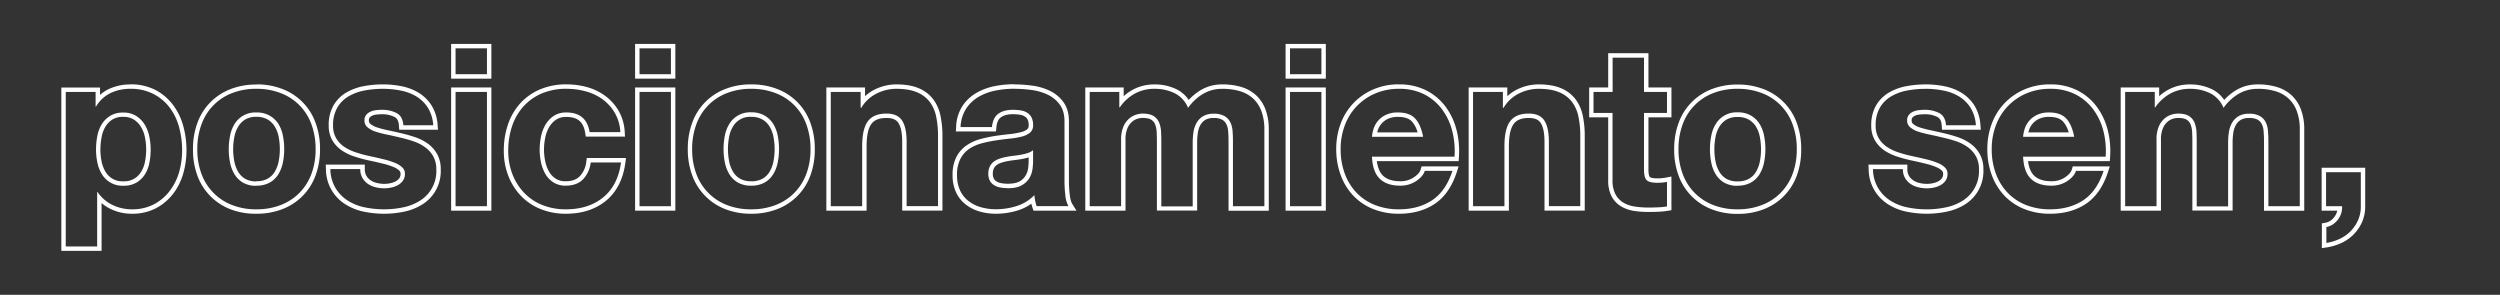
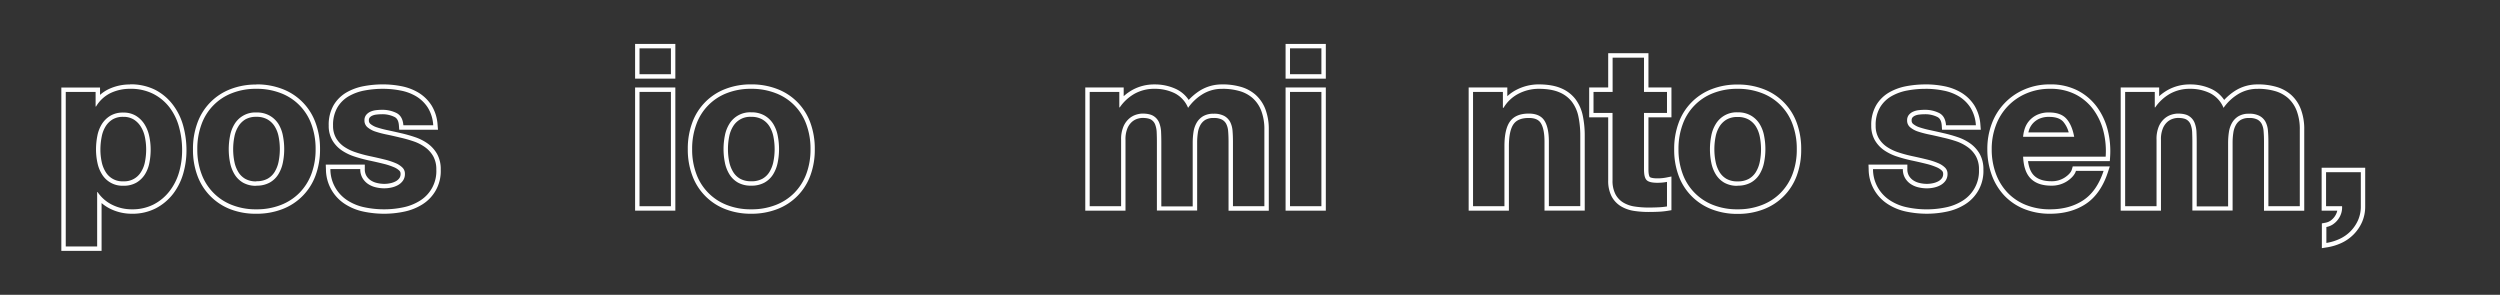
<svg xmlns="http://www.w3.org/2000/svg" viewBox="0 0 1696 200">
  <rect x="0" y="0" width="1696" height="200" fill="#333333" stroke="none" />
  <defs>
    <style>.cls-1{fill:#fff;}</style>
  </defs>
  <title>poscionamiento sem</title>
  <g id="Mesa_1" data-name="Mesa 1">
    <path class="cls-1" d="M88.26,60.25A33.59,33.59,0,0,1,104,63.7,32.52,32.52,0,0,1,115,72.85a38.67,38.67,0,0,1,6.45,13.28,58.93,58.93,0,0,1,2.1,15.82,53.3,53.3,0,0,1-2.1,15A38.2,38.2,0,0,1,115,129.7a32.4,32.4,0,0,1-10.65,8.93A31.55,31.55,0,0,1,89.46,142a29.71,29.71,0,0,1-13.2-3,25.58,25.58,0,0,1-10.05-8.7h-.3v36.9H44.61V62.35H64.86v9.9h.3a23.43,23.43,0,0,1,9.9-9.15,30.37,30.37,0,0,1,13.2-2.85M83.76,126a16.87,16.87,0,0,0,8.77-2.1,17.06,17.06,0,0,0,5.7-5.47,22.53,22.53,0,0,0,3.08-7.81,46.06,46.06,0,0,0,.9-9.22,43.09,43.09,0,0,0-1-9.15,24.33,24.33,0,0,0-3.22-8,18,18,0,0,0-5.78-5.7,16.11,16.11,0,0,0-8.62-2.18,16.45,16.45,0,0,0-8.78,2.18,17.5,17.5,0,0,0-5.7,5.62,23.37,23.37,0,0,0-3.07,8,47.63,47.63,0,0,0-.9,9.22,42.65,42.65,0,0,0,1,9.22,23.63,23.63,0,0,0,3.15,7.81A16.16,16.16,0,0,0,83.76,126m4.5-68.7a33.55,33.55,0,0,0-14.49,3.14,24.78,24.78,0,0,0-5.91,3.94v-5H41.61V170.2h27.3V137.76a28.48,28.48,0,0,0,6,3.94A32.85,32.85,0,0,0,89.46,145a34.52,34.52,0,0,0,16.32-3.72,35.63,35.63,0,0,0,11.63-9.75,41.56,41.56,0,0,0,6.88-13.74A56.65,56.65,0,0,0,126.51,102a62.54,62.54,0,0,0-2.21-16.63,41.93,41.93,0,0,0-7-14.29A35.71,35.71,0,0,0,105.4,61a36.81,36.81,0,0,0-17.14-3.79ZM83.76,123a13.19,13.19,0,0,1-12-6.2,20.76,20.76,0,0,1-2.74-6.82,39.87,39.87,0,0,1-.9-8.58A45,45,0,0,1,69,92.7a20.51,20.51,0,0,1,2.67-7A14.4,14.4,0,0,1,76.41,81a13.56,13.56,0,0,1,7.2-1.73,13.27,13.27,0,0,1,7,1.73,15.11,15.11,0,0,1,4.82,4.76,21.49,21.49,0,0,1,2.82,7,40.39,40.39,0,0,1,.91,8.51,43.94,43.94,0,0,1-.84,8.63,19.73,19.73,0,0,1-2.66,6.77A13.16,13.16,0,0,1,83.76,123Z" />
    <path class="cls-1" d="M173.91,60.25a44.89,44.89,0,0,1,16.57,2.93,35.33,35.33,0,0,1,20.78,21.14,47.9,47.9,0,0,1,2.85,16.88,47.21,47.21,0,0,1-2.85,16.8,36.47,36.47,0,0,1-8.1,12.82,36,36,0,0,1-12.68,8.25A44.69,44.69,0,0,1,173.91,142a44,44,0,0,1-16.5-2.93A35.61,35.61,0,0,1,136.71,118a46.77,46.77,0,0,1-2.85-16.8,47.45,47.45,0,0,1,2.85-16.88,35.48,35.48,0,0,1,20.7-21.14,44.22,44.22,0,0,1,16.5-2.93m0,65.7a18,18,0,0,0,9.07-2.1,16.18,16.18,0,0,0,5.85-5.62,24.18,24.18,0,0,0,3.08-8,45.47,45.47,0,0,0,.9-9.08,46.54,46.54,0,0,0-.9-9.15,23.35,23.35,0,0,0-3.08-8A17,17,0,0,0,183,78.48a17.53,17.53,0,0,0-9.07-2.18,16.42,16.42,0,0,0-14.78,7.8,23.34,23.34,0,0,0-3.07,8,46.54,46.54,0,0,0-.9,9.15,45.47,45.47,0,0,0,.9,9.08,24.17,24.17,0,0,0,3.07,8,16.38,16.38,0,0,0,5.78,5.62,17.63,17.63,0,0,0,9,2.1m0-68.7a47.48,47.48,0,0,0-17.61,3.14,38.44,38.44,0,0,0-22.4,22.88,50.76,50.76,0,0,0-3,17.93,50.22,50.22,0,0,0,3,17.87,38.61,38.61,0,0,0,22.4,22.79A47.48,47.48,0,0,0,173.91,145a48,48,0,0,0,17.67-3.13,38.5,38.5,0,0,0,22.48-22.8,50.3,50.3,0,0,0,3.05-17.87,50.8,50.8,0,0,0-3.05-17.93,38.34,38.34,0,0,0-22.48-22.89,48.07,48.07,0,0,0-17.67-3.13Zm0,65.7a14.8,14.8,0,0,1-7.49-1.69,13.23,13.23,0,0,1-4.73-4.61,21,21,0,0,1-2.69-7,42.42,42.42,0,0,1-.84-8.48,43.59,43.59,0,0,1,.84-8.56,20.3,20.3,0,0,1,2.67-6.94A14.16,14.16,0,0,1,166.46,81a14.36,14.36,0,0,1,7.45-1.74,14.66,14.66,0,0,1,7.54,1.76,13.82,13.82,0,0,1,4.84,4.64A20.38,20.38,0,0,1,189,92.64a43.38,43.38,0,0,1,0,17,21.32,21.32,0,0,1-2.69,7,13.22,13.22,0,0,1-4.79,4.6,15.21,15.21,0,0,1-7.58,1.7Z" />
    <path class="cls-1" d="M259.7,60.25a61.49,61.49,0,0,1,12.23,1.2,32.31,32.31,0,0,1,10.57,4,24.38,24.38,0,0,1,7.73,7.57A25.5,25.5,0,0,1,293.9,85H273.65q-.45-6.15-4.65-8.32a21.26,21.26,0,0,0-9.9-2.18,34.36,34.36,0,0,0-3.9.23,13,13,0,0,0-3.82,1,7.91,7.91,0,0,0-2.93,2.18,5.73,5.73,0,0,0-1.2,3.82,5.84,5.84,0,0,0,2.1,4.65,16.22,16.22,0,0,0,5.48,2.93,68.4,68.4,0,0,0,7.72,2q4.35.9,8.85,2a90.08,90.08,0,0,1,9.08,2.55,29.83,29.83,0,0,1,7.87,4,19.22,19.22,0,0,1,5.55,6.15A18,18,0,0,1,296,115a23.54,23.54,0,0,1-11.1,21.15,34,34,0,0,1-11.32,4.5,62.5,62.5,0,0,1-13,1.35,64.26,64.26,0,0,1-13.2-1.35,33.66,33.66,0,0,1-11.47-4.58,25.21,25.21,0,0,1-11.78-21.37H244.4a11.7,11.7,0,0,0,1.43,5.93,12.44,12.44,0,0,0,3.67,4.05,15.78,15.78,0,0,0,5.18,2.32,24.32,24.32,0,0,0,6.07.75,22.81,22.81,0,0,0,4.73-.52,16.09,16.09,0,0,0,4.5-1.66,10.1,10.1,0,0,0,3.37-3,7.85,7.85,0,0,0,1.35-4.72,5.75,5.75,0,0,0-1.65-4.12,14.56,14.56,0,0,0-4.72-3.08,48.25,48.25,0,0,0-7.58-2.47q-4.5-1.12-10.2-2.33-4.65-1-9.07-2.47a31,31,0,0,1-7.88-3.75,18.24,18.24,0,0,1-5.55-5.85,16.6,16.6,0,0,1-2.1-8.63,23.4,23.4,0,0,1,2.93-12.22,21.36,21.36,0,0,1,7.72-7.65,33.87,33.87,0,0,1,10.8-3.9,66.6,66.6,0,0,1,12.3-1.13m0-3a70,70,0,0,0-12.85,1.18,37.14,37.14,0,0,0-11.75,4.25,24.43,24.43,0,0,0-8.79,8.7A26.41,26.41,0,0,0,223,85.15a19.49,19.49,0,0,0,2.53,10.16,21.26,21.26,0,0,0,6.45,6.8,34,34,0,0,0,8.63,4.12c3,1,6.16,1.83,9.34,2.55,3.82.8,7.22,1.58,10.13,2.31a44.77,44.77,0,0,1,7.09,2.31,11.73,11.73,0,0,1,3.77,2.4,2.77,2.77,0,0,1,.81,2,4.92,4.92,0,0,1-.78,3,7.12,7.12,0,0,1-2.4,2.13,13.25,13.25,0,0,1-3.66,1.34,19.53,19.53,0,0,1-4.11.46,21.13,21.13,0,0,1-5.32-.66,12.57,12.57,0,0,1-4.2-1.87,9.46,9.46,0,0,1-2.8-3.09,8.7,8.7,0,0,1-1-4.43v-3H221l.12,3.12a28.17,28.17,0,0,0,13.15,23.78,37.14,37.14,0,0,0,12.48,5A68,68,0,0,0,260.6,145a65.68,65.68,0,0,0,13.6-1.42,37.29,37.29,0,0,0,12.32-4.9A26.52,26.52,0,0,0,299,115a21,21,0,0,0-2.49-10.56,22.24,22.24,0,0,0-6.41-7.1A32.77,32.77,0,0,0,281.44,93a94,94,0,0,0-9.37-2.64c-3-.7-6-1.36-8.91-2a65.07,65.07,0,0,1-7.38-1.93,13.2,13.2,0,0,1-4.47-2.36,2.84,2.84,0,0,1-1.06-2.37,2.91,2.91,0,0,1,.5-1.89,4.86,4.86,0,0,1,1.83-1.36,9.68,9.68,0,0,1,2.94-.74,33.44,33.44,0,0,1,3.58-.21,18.45,18.45,0,0,1,8.53,1.84c1.16.6,2.74,1.87,3,5.88l.21,2.78h26.3l-.28-3.25a28.43,28.43,0,0,0-4.15-13.31,27.36,27.36,0,0,0-8.67-8.5,35.64,35.64,0,0,0-11.54-4.43,64.62,64.62,0,0,0-12.83-1.26Z" />
-     <path class="cls-1" d="M330.35,32.8V50.35h-21.3V32.8h21.3m0,29.55V139.9h-21.3V62.35h21.3m3-32.55h-27.3V53.35h27.3V29.8Zm0,29.55h-27.3V142.9h27.3V59.35Z" />
-     <path class="cls-1" d="M384.35,60.25a48.66,48.66,0,0,1,13.28,1.8A34.53,34.53,0,0,1,409,67.53a30.28,30.28,0,0,1,8.18,9.22,28.81,28.81,0,0,1,3.67,12.9H400Q397.85,76.3,384.2,76.3a15,15,0,0,0-8.55,2.33,18.46,18.46,0,0,0-5.62,6A25.86,25.86,0,0,0,367,92.8a44.34,44.34,0,0,0-.9,8.7,42.13,42.13,0,0,0,.9,8.55,26.49,26.49,0,0,0,2.93,7.88,16.78,16.78,0,0,0,5.47,5.77,15,15,0,0,0,8.4,2.25q7.5,0,11.7-4.27a20,20,0,0,0,5.25-11.48h20.55q-2.1,15.45-12,23.62T383.9,142a42.09,42.09,0,0,1-16-2.93,34.8,34.8,0,0,1-12.3-8.25,37.92,37.92,0,0,1-7.95-12.59,43.46,43.46,0,0,1-2.85-16,51.63,51.63,0,0,1,2.63-16.72,37.62,37.62,0,0,1,7.72-13.35,35.37,35.37,0,0,1,12.45-8.78,42.3,42.3,0,0,1,16.8-3.15m0-3a45.46,45.46,0,0,0-18,3.39,38.45,38.45,0,0,0-13.49,9.52,40.8,40.8,0,0,0-8.34,14.4,54.84,54.84,0,0,0-2.79,17.69,46.59,46.59,0,0,0,3.06,17.07,41.16,41.16,0,0,0,8.58,13.58,38.1,38.1,0,0,0,13.33,8.95A45.42,45.42,0,0,0,383.9,145c11,0,20.14-3,27.26-8.86s11.56-14.51,13.06-25.54l.47-3.4H398.11l-.38,2.57a16.9,16.9,0,0,1-4.42,9.8c-2.23,2.28-5.36,3.38-9.56,3.38a12.07,12.07,0,0,1-6.76-1.76,13.69,13.69,0,0,1-4.51-4.76,23.3,23.3,0,0,1-2.59-7,39,39,0,0,1-.84-7.94,41.39,41.39,0,0,1,.84-8.11,23.11,23.11,0,0,1,2.72-7.24,15.31,15.31,0,0,1,4.72-5,12.12,12.12,0,0,1,6.87-1.81c7.67,0,11.61,3.34,12.79,10.82l.4,2.53H424l-.19-3.18a32,32,0,0,0-4.08-14.23,33.53,33.53,0,0,0-9-10.12,37.81,37.81,0,0,0-12.3-6,51.86,51.86,0,0,0-14.09-1.91Z" />
    <path class="cls-1" d="M455.15,32.8V50.35h-21.3V32.8h21.3m0,29.55V139.9h-21.3V62.35h21.3m3-32.55h-27.3V53.35h27.3V29.8Zm0,29.55h-27.3V142.9h27.3V59.35Z" />
    <path class="cls-1" d="M509.6,60.25a44.85,44.85,0,0,1,16.57,2.93A35.33,35.33,0,0,1,547,84.32a47.67,47.67,0,0,1,2.85,16.88A47,47,0,0,1,547,118a36.33,36.33,0,0,1-8.1,12.82,35.9,35.9,0,0,1-12.68,8.25A44.65,44.65,0,0,1,509.6,142a44.09,44.09,0,0,1-16.5-2.93A35.61,35.61,0,0,1,472.4,118a47,47,0,0,1-2.85-16.8,47.67,47.67,0,0,1,2.85-16.88,35.48,35.48,0,0,1,20.7-21.14,44.29,44.29,0,0,1,16.5-2.93m0,65.7a18,18,0,0,0,9.07-2.1,16.18,16.18,0,0,0,5.85-5.62,24.18,24.18,0,0,0,3.08-8,45.47,45.47,0,0,0,.9-9.08,46.54,46.54,0,0,0-.9-9.15,23.35,23.35,0,0,0-3.08-8,17,17,0,0,0-5.85-5.62,17.53,17.53,0,0,0-9.07-2.18,16.42,16.42,0,0,0-14.78,7.8,23.34,23.34,0,0,0-3.07,8,46.54,46.54,0,0,0-.9,9.15,45.47,45.47,0,0,0,.9,9.08,24.17,24.17,0,0,0,3.07,8,16.38,16.38,0,0,0,5.78,5.62,17.63,17.63,0,0,0,9,2.1m0-68.7A47.52,47.52,0,0,0,492,60.39a38.44,38.44,0,0,0-22.4,22.88,50.76,50.76,0,0,0-3,17.93,50,50,0,0,0,3.05,17.87A38.56,38.56,0,0,0,492,141.86,47.48,47.48,0,0,0,509.6,145a48,48,0,0,0,17.67-3.13,38.43,38.43,0,0,0,22.48-22.8,50.08,50.08,0,0,0,3-17.87,50.8,50.8,0,0,0-3-17.93,38.32,38.32,0,0,0-22.49-22.89,48,48,0,0,0-17.67-3.13Zm0,65.7a14.8,14.8,0,0,1-7.49-1.69,13.23,13.23,0,0,1-4.73-4.61,21.32,21.32,0,0,1-2.69-7,42.42,42.42,0,0,1-.84-8.48,43.59,43.59,0,0,1,.84-8.56,20.5,20.5,0,0,1,2.67-6.94,13.38,13.38,0,0,1,12.24-6.4,14.72,14.72,0,0,1,7.55,1.76A14,14,0,0,1,522,85.7a20.79,20.79,0,0,1,2.67,6.94,43.59,43.59,0,0,1,.84,8.56,42.42,42.42,0,0,1-.84,8.48,21.32,21.32,0,0,1-2.69,7,13.19,13.19,0,0,1-4.78,4.6,15.23,15.23,0,0,1-7.59,1.7Z" />
-     <path class="cls-1" d="M608,60.25q8.55,0,14,2.32A20.91,20.91,0,0,1,630.65,69a25,25,0,0,1,4.42,10,62.61,62.61,0,0,1,1.28,13.13v47.7h-21.3V96.1q0-9.6-3.08-14.32T601.4,77.05q-8.7,0-12.6,5.18t-3.9,17V139.9H563.6V62.35h20.25v10.8h.45a25.18,25.18,0,0,1,10.5-9.75A29.77,29.77,0,0,1,608,60.25m0-3a32.9,32.9,0,0,0-14.52,3.45,27.21,27.21,0,0,0-6.63,4.57V59.35H560.6V142.9h27.3V99.25c0-7.2,1.11-12.32,3.29-15.22,2-2.68,5.36-4,10.21-4,4,0,6.59,1.1,8.06,3.36,1.72,2.64,2.59,6.91,2.59,12.69v46.8h27.3V92.2A65.84,65.84,0,0,0,638,78.45a28,28,0,0,0-5-11.24,23.86,23.86,0,0,0-9.83-7.4c-4-1.7-9.13-2.56-15.2-2.56Z" />
-     <path class="cls-1" d="M688.1,60.25a88.53,88.53,0,0,1,11.85.82A36.54,36.54,0,0,1,710.9,64.3a21.3,21.3,0,0,1,8.1,6.75q3.15,4.35,3.15,11.25v40.35a81,81,0,0,0,.6,10,18.17,18.17,0,0,0,2.1,7.2h-21.6a30.51,30.51,0,0,1-1-3.67,32.08,32.08,0,0,1-.52-3.83,28.29,28.29,0,0,1-12,7.42,46.64,46.64,0,0,1-14.1,2.18,36.21,36.21,0,0,1-10.35-1.43,24.51,24.51,0,0,1-8.4-4.27,19.56,19.56,0,0,1-5.63-7.2,24.34,24.34,0,0,1-2-10.35,23.22,23.22,0,0,1,2.25-10.87,18.52,18.52,0,0,1,6-6.83A27.8,27.8,0,0,1,666,97.23a87.41,87.41,0,0,1,9.68-2q5-.75,9.45-1.2a54.52,54.52,0,0,0,8-1.35A14.38,14.38,0,0,0,698.75,90a6.14,6.14,0,0,0,2.1-5,11.28,11.28,0,0,0-1.13-5.47,8.27,8.27,0,0,0-3-3.15,11.8,11.8,0,0,0-4.35-1.5,35.5,35.5,0,0,0-5.32-.38q-6.15,0-9.83,2.7t-4.27,9h-21.3a24.74,24.74,0,0,1,3.75-12.45,25.54,25.54,0,0,1,8.4-8,36.63,36.63,0,0,1,11.4-4.27,64.87,64.87,0,0,1,12.9-1.28m-4.5,67.5q6.3,0,9.75-2.1a14.11,14.11,0,0,0,5.1-5,16.08,16.08,0,0,0,2-5.93,40.89,40.89,0,0,0,.38-4.8v-8a9.42,9.42,0,0,1-3.38,1.87,32.84,32.84,0,0,1-4.35,1.13q-2.32.45-5,.75c-1.75.2-3.42.45-5,.75a33.67,33.67,0,0,0-4.8,1.2,14.21,14.21,0,0,0-4,2,9.41,9.41,0,0,0-2.77,3.3,10.43,10.43,0,0,0-1.05,4.87,10,10,0,0,0,1.05,4.88,8.21,8.21,0,0,0,2.85,3,12,12,0,0,0,4.2,1.57,26.81,26.81,0,0,0,5,.45m4.5-70.5a68.67,68.67,0,0,0-13.5,1.33,40.16,40.16,0,0,0-12.32,4.63,28.65,28.65,0,0,0-9.38,8.88A27.72,27.72,0,0,0,648.65,86l-.19,3.18h27.22l.25-2.72c.32-3.33,1.32-5.58,3.07-6.86,1.91-1.41,4.62-2.12,8-2.12a33.74,33.74,0,0,1,4.87.34A8.84,8.84,0,0,1,695.18,79a5.3,5.3,0,0,1,1.92,2,8.65,8.65,0,0,1,.75,4,3.14,3.14,0,0,1-1,2.71,11.43,11.43,0,0,1-4.46,2A52.5,52.5,0,0,1,684.8,91c-3,.3-6.25.71-9.6,1.21a93,93,0,0,0-10,2.1,30.81,30.81,0,0,0-9.38,4.24,21.48,21.48,0,0,0-7,7.91,26.28,26.28,0,0,0-2.59,12.27,27.44,27.44,0,0,0,2.3,11.62,22.57,22.57,0,0,0,6.49,8.28,27.69,27.69,0,0,0,9.4,4.8A39.39,39.39,0,0,0,675.65,145a50.11,50.11,0,0,0,15-2.31,31.66,31.66,0,0,0,9-4.5c.22.89.48,1.78.77,2.66l.68,2.05h29.18l-2.87-4.59c-.53-.84-1.24-2.56-1.67-6a78.87,78.87,0,0,1-.57-9.68V82.3c0-5.22-1.25-9.6-3.72-13a24.46,24.46,0,0,0-9.22-7.69,39.54,39.54,0,0,0-11.85-3.5,91.68,91.68,0,0,0-12.26-.85Zm-4.5,67.5a23.46,23.46,0,0,1-4.4-.4,9,9,0,0,1-3.16-1.17,5.09,5.09,0,0,1-1.82-1.92,7,7,0,0,1-.67-3.41,7.6,7.6,0,0,1,.71-3.49,6.33,6.33,0,0,1,1.9-2.27,11,11,0,0,1,3.14-1.59,31,31,0,0,1,4.37-1.1c1.53-.28,3.15-.52,4.85-.72s3.55-.47,5.17-.78a42.84,42.84,0,0,0,4.16-1v3a37.38,37.38,0,0,1-.36,4.43,13,13,0,0,1-1.66,4.82,11.16,11.16,0,0,1-4,3.94c-1.82,1.1-4.57,1.66-8.19,1.66Z" />
    <path class="cls-1" d="M829.4,60.25a41.34,41.34,0,0,1,11.39,1.5,23,23,0,0,1,9,4.8,22.13,22.13,0,0,1,5.86,8.63A35.16,35.16,0,0,1,857.75,88v51.9H836.44V96q0-3.9-.29-7.35a15.78,15.78,0,0,0-1.65-6,10.07,10.07,0,0,0-4-4,14.36,14.36,0,0,0-7.12-1.5,13.64,13.64,0,0,0-7.28,1.73,12.5,12.5,0,0,0-4.35,4.5,18,18,0,0,0-2.1,6.29,48.47,48.47,0,0,0-.52,7.13v43.2H787.84V96.4q0-3.3-.15-6.75a19.34,19.34,0,0,0-1.27-6.3,9.56,9.56,0,0,0-3.75-4.57q-2.62-1.73-7.73-1.73a15.35,15.35,0,0,0-4,.68,13.25,13.25,0,0,0-4.73,2.55,14.9,14.9,0,0,0-4,5.4,21.9,21.9,0,0,0-1.65,9.22v45H739.25V62.35h20.09v10.5h.31a30.22,30.22,0,0,1,10.12-9.3,27.43,27.43,0,0,1,13.57-3.3,30.56,30.56,0,0,1,13.43,2.93,19.24,19.24,0,0,1,9.23,10,32.86,32.86,0,0,1,9.37-9,24.94,24.94,0,0,1,14-3.9m0-3a28,28,0,0,0-15.68,4.39,38.7,38.7,0,0,0-7.28,6.13,21.11,21.11,0,0,0-8.37-7.3,33.61,33.61,0,0,0-14.73-3.22,30.53,30.53,0,0,0-15,3.68,32.05,32.05,0,0,0-6,4.3V59.35H736.25V142.9h27.29v-48a19.06,19.06,0,0,1,1.37-8,12.09,12.09,0,0,1,3.14-4.34,10.5,10.5,0,0,1,3.66-2,12.54,12.54,0,0,1,3.23-.56c3.48,0,5.23.67,6.08,1.23a6.61,6.61,0,0,1,2.61,3.17,16.66,16.66,0,0,1,1.07,5.33c.1,2.28.14,4.5.14,6.62v46.5h27.31V96.7a44.8,44.8,0,0,1,.49-6.68,15.1,15.1,0,0,1,1.74-5.26,9.51,9.51,0,0,1,3.32-3.44,10.89,10.89,0,0,1,5.7-1.27A11.51,11.51,0,0,1,829,81.16,6.92,6.92,0,0,1,831.84,84a12.79,12.79,0,0,1,1.32,4.86c.19,2.21.28,4.6.28,7.09v47h27.31V88a38.1,38.1,0,0,0-2.31-13.92,25.15,25.15,0,0,0-6.66-9.78,25.94,25.94,0,0,0-10.16-5.43,44.3,44.3,0,0,0-12.22-1.62Z" />
    <path class="cls-1" d="M896.44,32.8V50.35h-21.3V32.8h21.3m0,29.55V139.9h-21.3V62.35h21.3m3-32.55h-27.3V53.35h27.3V29.8Zm0,29.55h-27.3V142.9h27.3V59.35Z" />
-     <path class="cls-1" d="M949.09,60.25a37,37,0,0,1,17.25,3.82,34.56,34.56,0,0,1,12.08,10.28,42.21,42.21,0,0,1,6.82,14.7,54.75,54.75,0,0,1,1.5,17.25h-56q.45,10.2,5.25,14.93t13.8,4.72a19,19,0,0,0,11.1-3.22q4.65-3.23,5.7-6.83h18.75q-4.5,13.8-13.8,19.95T949.09,142a43.31,43.31,0,0,1-16.5-3,35.12,35.12,0,0,1-12.45-8.4,37.46,37.46,0,0,1-7.87-12.9,47.22,47.22,0,0,1-2.78-16.5A45.23,45.23,0,0,1,912.34,85,37.52,37.52,0,0,1,933,63.4a40.14,40.14,0,0,1,16.12-3.15M930.79,92.8h34.65q-1.5-8.1-5.32-12.3t-11.63-4.2A18.51,18.51,0,0,0,940,78a16.12,16.12,0,0,0-5.4,4.27,15.66,15.66,0,0,0-2.85,5.4,24.49,24.49,0,0,0-1,5.1m18.3-35.55a43.19,43.19,0,0,0-17.31,3.4,40.47,40.47,0,0,0-22.24,23.29,48.38,48.38,0,0,0-3,17.26,50.48,50.48,0,0,0,3,17.54A40.63,40.63,0,0,0,918,132.66a38.15,38.15,0,0,0,13.5,9.12A46.44,46.44,0,0,0,949.09,145c9.36,0,17.48-2.24,24.16-6.65s11.79-11.7,15-21.52l1.28-3.93H964.39l-.63,2.16c-.5,1.71-2,3.46-4.53,5.2a15.92,15.92,0,0,1-9.39,2.69c-5.15,0-9.09-1.3-11.69-3.86-2.15-2.11-3.52-5.4-4.09-9.79h55.49l.19-2.8a58.31,58.31,0,0,0-1.59-18.19,45.44,45.44,0,0,0-7.31-15.73,37.59,37.59,0,0,0-13.11-11.17,40,40,0,0,0-18.64-4.16ZM934.31,89.8c.1-.41.21-.83.34-1.27A12.87,12.87,0,0,1,937,84.16a13.27,13.27,0,0,1,4.41-3.46,15.7,15.7,0,0,1,7.11-1.4c4.3,0,7.46,1.08,9.41,3.22a18.47,18.47,0,0,1,3.76,7.28Z" />
    <path class="cls-1" d="M1043.74,60.25q8.55,0,14,2.32a20.88,20.88,0,0,1,8.62,6.46,25,25,0,0,1,4.43,10,62.64,62.64,0,0,1,1.27,13.13v47.7h-21.3V96.1q0-9.6-3.07-14.32t-10.58-4.73q-8.7,0-12.6,5.18t-3.9,17V139.9h-21.3V62.35h20.25v10.8h.45a25.18,25.18,0,0,1,10.5-9.75,29.77,29.77,0,0,1,13.2-3.15m0-3a32.94,32.94,0,0,0-14.52,3.45,27.21,27.21,0,0,0-6.63,4.57V59.35H996.34V142.9h27.3V99.25c0-7.2,1.11-12.32,3.3-15.22,2-2.68,5.35-4,10.2-4,3.95,0,6.59,1.1,8.06,3.36,1.72,2.64,2.59,6.91,2.59,12.69v46.8h27.3V92.2a65.84,65.84,0,0,0-1.34-13.75,28,28,0,0,0-5-11.24,23.83,23.83,0,0,0-9.84-7.4c-4-1.7-9.12-2.56-15.2-2.56Z" />
    <path class="cls-1" d="M1115.29,39.1V62.35h15.6V76.6h-15.6V115q0,5.4,1.8,7.2t7.2,1.8a33.71,33.71,0,0,0,6.6-.6v16.65a50.68,50.68,0,0,1-6,.6q-3.3.15-6.45.15a62.23,62.23,0,0,1-9.38-.68,21,21,0,0,1-7.8-2.69,14.5,14.5,0,0,1-5.32-5.63,19.82,19.82,0,0,1-2-9.45V76.6h-12.9V62.35H1094V39.1h21.3m3-3H1091V59.35h-12.9V79.6H1091v42.75a22.85,22.85,0,0,0,2.31,10.88,17.5,17.5,0,0,0,6.42,6.77,24.49,24.49,0,0,0,8.89,3.09,65.6,65.6,0,0,0,9.83.71c2.1,0,4.31-.05,6.58-.15a54.19,54.19,0,0,0,6.36-.64l2.51-.42V119.74l-3.59.72a30.79,30.79,0,0,1-6,.54c-4,0-5-.83-5.08-.92s-.92-1-.92-5.08V79.6h15.6V59.35h-15.6V36.1Z" />
    <path class="cls-1" d="M1178.74,60.25a44.85,44.85,0,0,1,16.57,2.93,35.33,35.33,0,0,1,20.78,21.14,47.67,47.67,0,0,1,2.85,16.88,47,47,0,0,1-2.85,16.8,36.33,36.33,0,0,1-8.1,12.82,35.9,35.9,0,0,1-12.68,8.25,44.65,44.65,0,0,1-16.57,2.93,44.09,44.09,0,0,1-16.5-2.93,35.61,35.61,0,0,1-20.7-21.07,47,47,0,0,1-2.85-16.8,47.67,47.67,0,0,1,2.85-16.88,35.48,35.48,0,0,1,20.7-21.14,44.29,44.29,0,0,1,16.5-2.93m0,65.7a18,18,0,0,0,9.07-2.1,16.18,16.18,0,0,0,5.85-5.62,24.18,24.18,0,0,0,3.08-8,45.47,45.47,0,0,0,.9-9.08,46.54,46.54,0,0,0-.9-9.15,23.35,23.35,0,0,0-3.08-8,17,17,0,0,0-5.85-5.62,17.53,17.53,0,0,0-9.07-2.18A16.42,16.42,0,0,0,1164,84.1a23.34,23.34,0,0,0-3.07,8,46.54,46.54,0,0,0-.9,9.15,45.47,45.47,0,0,0,.9,9.08,24.17,24.17,0,0,0,3.07,8,16.38,16.38,0,0,0,5.78,5.62,17.63,17.63,0,0,0,9,2.1m0-68.7a47.48,47.48,0,0,0-17.61,3.14,38.44,38.44,0,0,0-22.4,22.88,50.76,50.76,0,0,0-3,17.93,50.22,50.22,0,0,0,3,17.87,38.61,38.61,0,0,0,22.4,22.79,47.48,47.48,0,0,0,17.61,3.14,48,48,0,0,0,17.67-3.13,38.5,38.5,0,0,0,22.48-22.8,50.3,50.3,0,0,0,3-17.87,50.8,50.8,0,0,0-3-17.93,38.32,38.32,0,0,0-22.49-22.89,48,48,0,0,0-17.67-3.13Zm0,65.7a14.8,14.8,0,0,1-7.49-1.69,13.23,13.23,0,0,1-4.73-4.61,21.32,21.32,0,0,1-2.69-7,42.42,42.42,0,0,1-.84-8.48,43.59,43.59,0,0,1,.84-8.56,20.3,20.3,0,0,1,2.67-6.94,14.16,14.16,0,0,1,4.79-4.66,14.39,14.39,0,0,1,7.45-1.74,14.72,14.72,0,0,1,7.55,1.76,14,14,0,0,1,4.84,4.64,20.79,20.79,0,0,1,2.67,6.94,44.37,44.37,0,0,1,.84,8.56,42.42,42.42,0,0,1-.84,8.48,21.32,21.32,0,0,1-2.69,7,13.19,13.19,0,0,1-4.78,4.6,15.25,15.25,0,0,1-7.59,1.7Z" />
    <path class="cls-1" d="M1306.24,60.25a61.39,61.39,0,0,1,12.22,1.2,32.36,32.36,0,0,1,10.58,4,24.35,24.35,0,0,1,7.72,7.57A25.5,25.5,0,0,1,1340.44,85h-20.25q-.45-6.15-4.65-8.32a21.26,21.26,0,0,0-9.9-2.18,34.36,34.36,0,0,0-3.9.23,13.05,13.05,0,0,0-3.83,1,7.87,7.87,0,0,0-2.92,2.18,5.73,5.73,0,0,0-1.2,3.82,5.84,5.84,0,0,0,2.1,4.65,16.17,16.17,0,0,0,5.47,2.93,68.6,68.6,0,0,0,7.73,2q4.35.9,8.85,2A89.89,89.89,0,0,1,1327,95.8a29.9,29.9,0,0,1,7.88,4,19.22,19.22,0,0,1,5.55,6.15,18,18,0,0,1,2.1,9.07,23.6,23.6,0,0,1-11.1,21.15,34,34,0,0,1-11.33,4.5,62.41,62.41,0,0,1-13,1.35,64.26,64.26,0,0,1-13.2-1.35,33.71,33.71,0,0,1-11.48-4.58,25.17,25.17,0,0,1-11.77-21.37h20.25a11.7,11.7,0,0,0,1.42,5.93,12.47,12.47,0,0,0,3.68,4.05,15.72,15.72,0,0,0,5.17,2.32,24.4,24.4,0,0,0,6.08.75,22.72,22.72,0,0,0,4.72-.52,16.09,16.09,0,0,0,4.5-1.66,10.14,10.14,0,0,0,3.38-3,7.85,7.85,0,0,0,1.35-4.72,5.75,5.75,0,0,0-1.65-4.12,14.62,14.62,0,0,0-4.73-3.08,48.1,48.1,0,0,0-7.57-2.47q-4.5-1.12-10.2-2.33-4.65-1-9.08-2.47a31,31,0,0,1-7.87-3.75,18.24,18.24,0,0,1-5.55-5.85,16.6,16.6,0,0,1-2.1-8.63,23.4,23.4,0,0,1,2.92-12.22,21.38,21.38,0,0,1,7.73-7.65,33.87,33.87,0,0,1,10.8-3.9,66.6,66.6,0,0,1,12.3-1.13m0-3a70.07,70.07,0,0,0-12.86,1.18,37.08,37.08,0,0,0-11.74,4.25,24.45,24.45,0,0,0-8.8,8.7,26.41,26.41,0,0,0-3.35,13.77A19.58,19.58,0,0,0,1272,95.31a21.26,21.26,0,0,0,6.45,6.8,34.11,34.11,0,0,0,8.63,4.12c3,1,6.16,1.83,9.34,2.55,3.83.8,7.22,1.58,10.13,2.31a44.93,44.93,0,0,1,7.1,2.31,11.67,11.67,0,0,1,3.76,2.4,2.78,2.78,0,0,1,.82,2,4.92,4.92,0,0,1-.79,3,7.12,7.12,0,0,1-2.4,2.13,13.25,13.25,0,0,1-3.66,1.34,19.44,19.44,0,0,1-4.1.46,21.15,21.15,0,0,1-5.33-.66,12.57,12.57,0,0,1-4.2-1.87,9.57,9.57,0,0,1-2.8-3.09,8.7,8.7,0,0,1-1-4.43v-3h-26.37l.12,3.12a28.23,28.23,0,0,0,13.15,23.78,37.14,37.14,0,0,0,12.48,5,68.14,68.14,0,0,0,13.82,1.41,65.58,65.58,0,0,0,13.59-1.42,37.2,37.2,0,0,0,12.32-4.9A26.56,26.56,0,0,0,1345.54,115a21,21,0,0,0-2.5-10.56,22.32,22.32,0,0,0-6.4-7.1A32.92,32.92,0,0,0,1328,93a94.93,94.93,0,0,0-9.38-2.64c-3-.7-6-1.36-8.91-2a65.07,65.07,0,0,1-7.38-1.93,13.3,13.3,0,0,1-4.47-2.36,2.83,2.83,0,0,1-1-2.37,2.91,2.91,0,0,1,.49-1.89,4.86,4.86,0,0,1,1.83-1.36,9.75,9.75,0,0,1,3-.74,33.29,33.29,0,0,1,3.58-.21,18.44,18.44,0,0,1,8.52,1.84c1.16.6,2.74,1.87,3,5.88l.2,2.78h26.3l-.27-3.25a28.54,28.54,0,0,0-4.15-13.31,27.57,27.57,0,0,0-8.67-8.5,35.78,35.78,0,0,0-11.55-4.43,64.59,64.59,0,0,0-12.82-1.26Z" />
    <path class="cls-1" d="M1390.83,60.25a37,37,0,0,1,17.25,3.82,34.56,34.56,0,0,1,12.08,10.28,42.21,42.21,0,0,1,6.82,14.7,54.75,54.75,0,0,1,1.5,17.25h-56q.45,10.2,5.25,14.93t13.8,4.72a19,19,0,0,0,11.1-3.22q4.65-3.23,5.7-6.83h18.75q-4.5,13.8-13.8,19.95t-22.5,6.15a43.31,43.31,0,0,1-16.5-3,35.12,35.12,0,0,1-12.45-8.4,37.46,37.46,0,0,1-7.87-12.9,47.22,47.22,0,0,1-2.78-16.5,45.23,45.23,0,0,1,2.85-16.2,37.52,37.52,0,0,1,20.63-21.6,40.14,40.14,0,0,1,16.12-3.15m-18.3,32.55h34.65q-1.5-8.1-5.32-12.3t-11.63-4.2a18.51,18.51,0,0,0-8.47,1.73,16.12,16.12,0,0,0-5.4,4.27,15.66,15.66,0,0,0-2.85,5.4,24.49,24.49,0,0,0-1,5.1m18.3-35.55a43.19,43.19,0,0,0-17.31,3.4,40.47,40.47,0,0,0-22.24,23.29,48.38,48.38,0,0,0-3,17.26,50.25,50.25,0,0,0,3,17.54,40.61,40.61,0,0,0,8.5,13.92,38.15,38.15,0,0,0,13.5,9.12,46.44,46.44,0,0,0,17.63,3.22c9.36,0,17.49-2.24,24.16-6.65s11.8-11.7,15-21.52l1.28-3.93h-25.13l-.63,2.16c-.51,1.71-2,3.46-4.54,5.2a15.9,15.9,0,0,1-9.39,2.69c-5.15,0-9.09-1.3-11.69-3.86-2.15-2.11-3.52-5.4-4.09-9.79h55.49l.19-2.8a58,58,0,0,0-1.59-18.19,45.44,45.44,0,0,0-7.31-15.73,37.59,37.59,0,0,0-13.11-11.17,40,40,0,0,0-18.64-4.16ZM1376.05,89.8c.1-.41.22-.83.34-1.27a12.87,12.87,0,0,1,2.32-4.37,13.21,13.21,0,0,1,4.42-3.46,15.62,15.62,0,0,1,7.1-1.4c4.3,0,7.46,1.08,9.41,3.22a18.47,18.47,0,0,1,3.76,7.28Z" />
    <path class="cls-1" d="M1531.83,60.25a41.36,41.36,0,0,1,11.4,1.5,23,23,0,0,1,9,4.8,22,22,0,0,1,5.85,8.63,35,35,0,0,1,2.1,12.82v51.9h-21.3V96q0-3.9-.3-7.35a15.6,15.6,0,0,0-1.65-6,10,10,0,0,0-4-4,14.4,14.4,0,0,0-7.13-1.5,13.61,13.61,0,0,0-7.27,1.73,12.5,12.5,0,0,0-4.35,4.5,18,18,0,0,0-2.1,6.29,48.47,48.47,0,0,0-.53,7.13v43.2h-21.3V96.4q0-3.3-.15-6.75a19.34,19.34,0,0,0-1.27-6.3,9.56,9.56,0,0,0-3.75-4.57q-2.62-1.73-7.73-1.73a15.47,15.47,0,0,0-4.05.68,13.29,13.29,0,0,0-4.72,2.55,14.9,14.9,0,0,0-4,5.4A21.9,21.9,0,0,0,1463,94.9v45h-21.3V62.35h20.1v10.5h.3a30.35,30.35,0,0,1,10.13-9.3,27.41,27.41,0,0,1,13.57-3.3,30.56,30.56,0,0,1,13.43,2.93,19.23,19.23,0,0,1,9.22,10,33,33,0,0,1,9.38-9,24.91,24.91,0,0,1,14-3.9m0-3a28,28,0,0,0-15.67,4.39,38.7,38.7,0,0,0-7.28,6.13,21.11,21.11,0,0,0-8.37-7.3,33.64,33.64,0,0,0-14.73-3.22,30.5,30.5,0,0,0-15,3.68,32.05,32.05,0,0,0-6,4.3V59.35h-26.1V142.9H1466v-48a19.06,19.06,0,0,1,1.37-8,12.09,12.09,0,0,1,3.14-4.34,10.55,10.55,0,0,1,3.65-2,12.66,12.66,0,0,1,3.24-.56c3.47,0,5.22.67,6.08,1.23a6.61,6.61,0,0,1,2.61,3.17,16.66,16.66,0,0,1,1.07,5.33c.09,2.28.14,4.5.14,6.62v46.5h27.3V96.7a44.8,44.8,0,0,1,.5-6.68,14.9,14.9,0,0,1,1.74-5.26,9.43,9.43,0,0,1,3.32-3.44,10.88,10.88,0,0,1,5.69-1.27,11.53,11.53,0,0,1,5.64,1.11,6.92,6.92,0,0,1,2.81,2.84,12.61,12.61,0,0,1,1.31,4.86c.2,2.21.29,4.6.29,7.09v47h27.3V88a37.89,37.89,0,0,0-2.31-13.92,25,25,0,0,0-6.65-9.78,25.94,25.94,0,0,0-10.16-5.43,44.32,44.32,0,0,0-12.23-1.62Z" />
    <path class="cls-1" d="M1601.58,116.8v23.1a22.94,22.94,0,0,1-1.87,9.45,25.45,25.45,0,0,1-5,7.43,25.74,25.74,0,0,1-7.42,5.25,33.34,33.34,0,0,1-9.08,2.77V154a12,12,0,0,0,4.35-1.72,14.39,14.39,0,0,0,5.7-7.5,13.27,13.27,0,0,0,.6-4.88H1578V116.8h23.55m3-3H1575v29.1h10.6c-.07.32-.15.64-.25,1a11.5,11.5,0,0,1-4.49,5.91,9,9,0,0,1-3.26,1.28l-2.45.46v16.8l3.47-.55a36.16,36.16,0,0,0,9.89-3,28.25,28.25,0,0,0,13.91-14.16,26.21,26.21,0,0,0,2.13-10.68V113.8Z" />
  </g>
</svg>